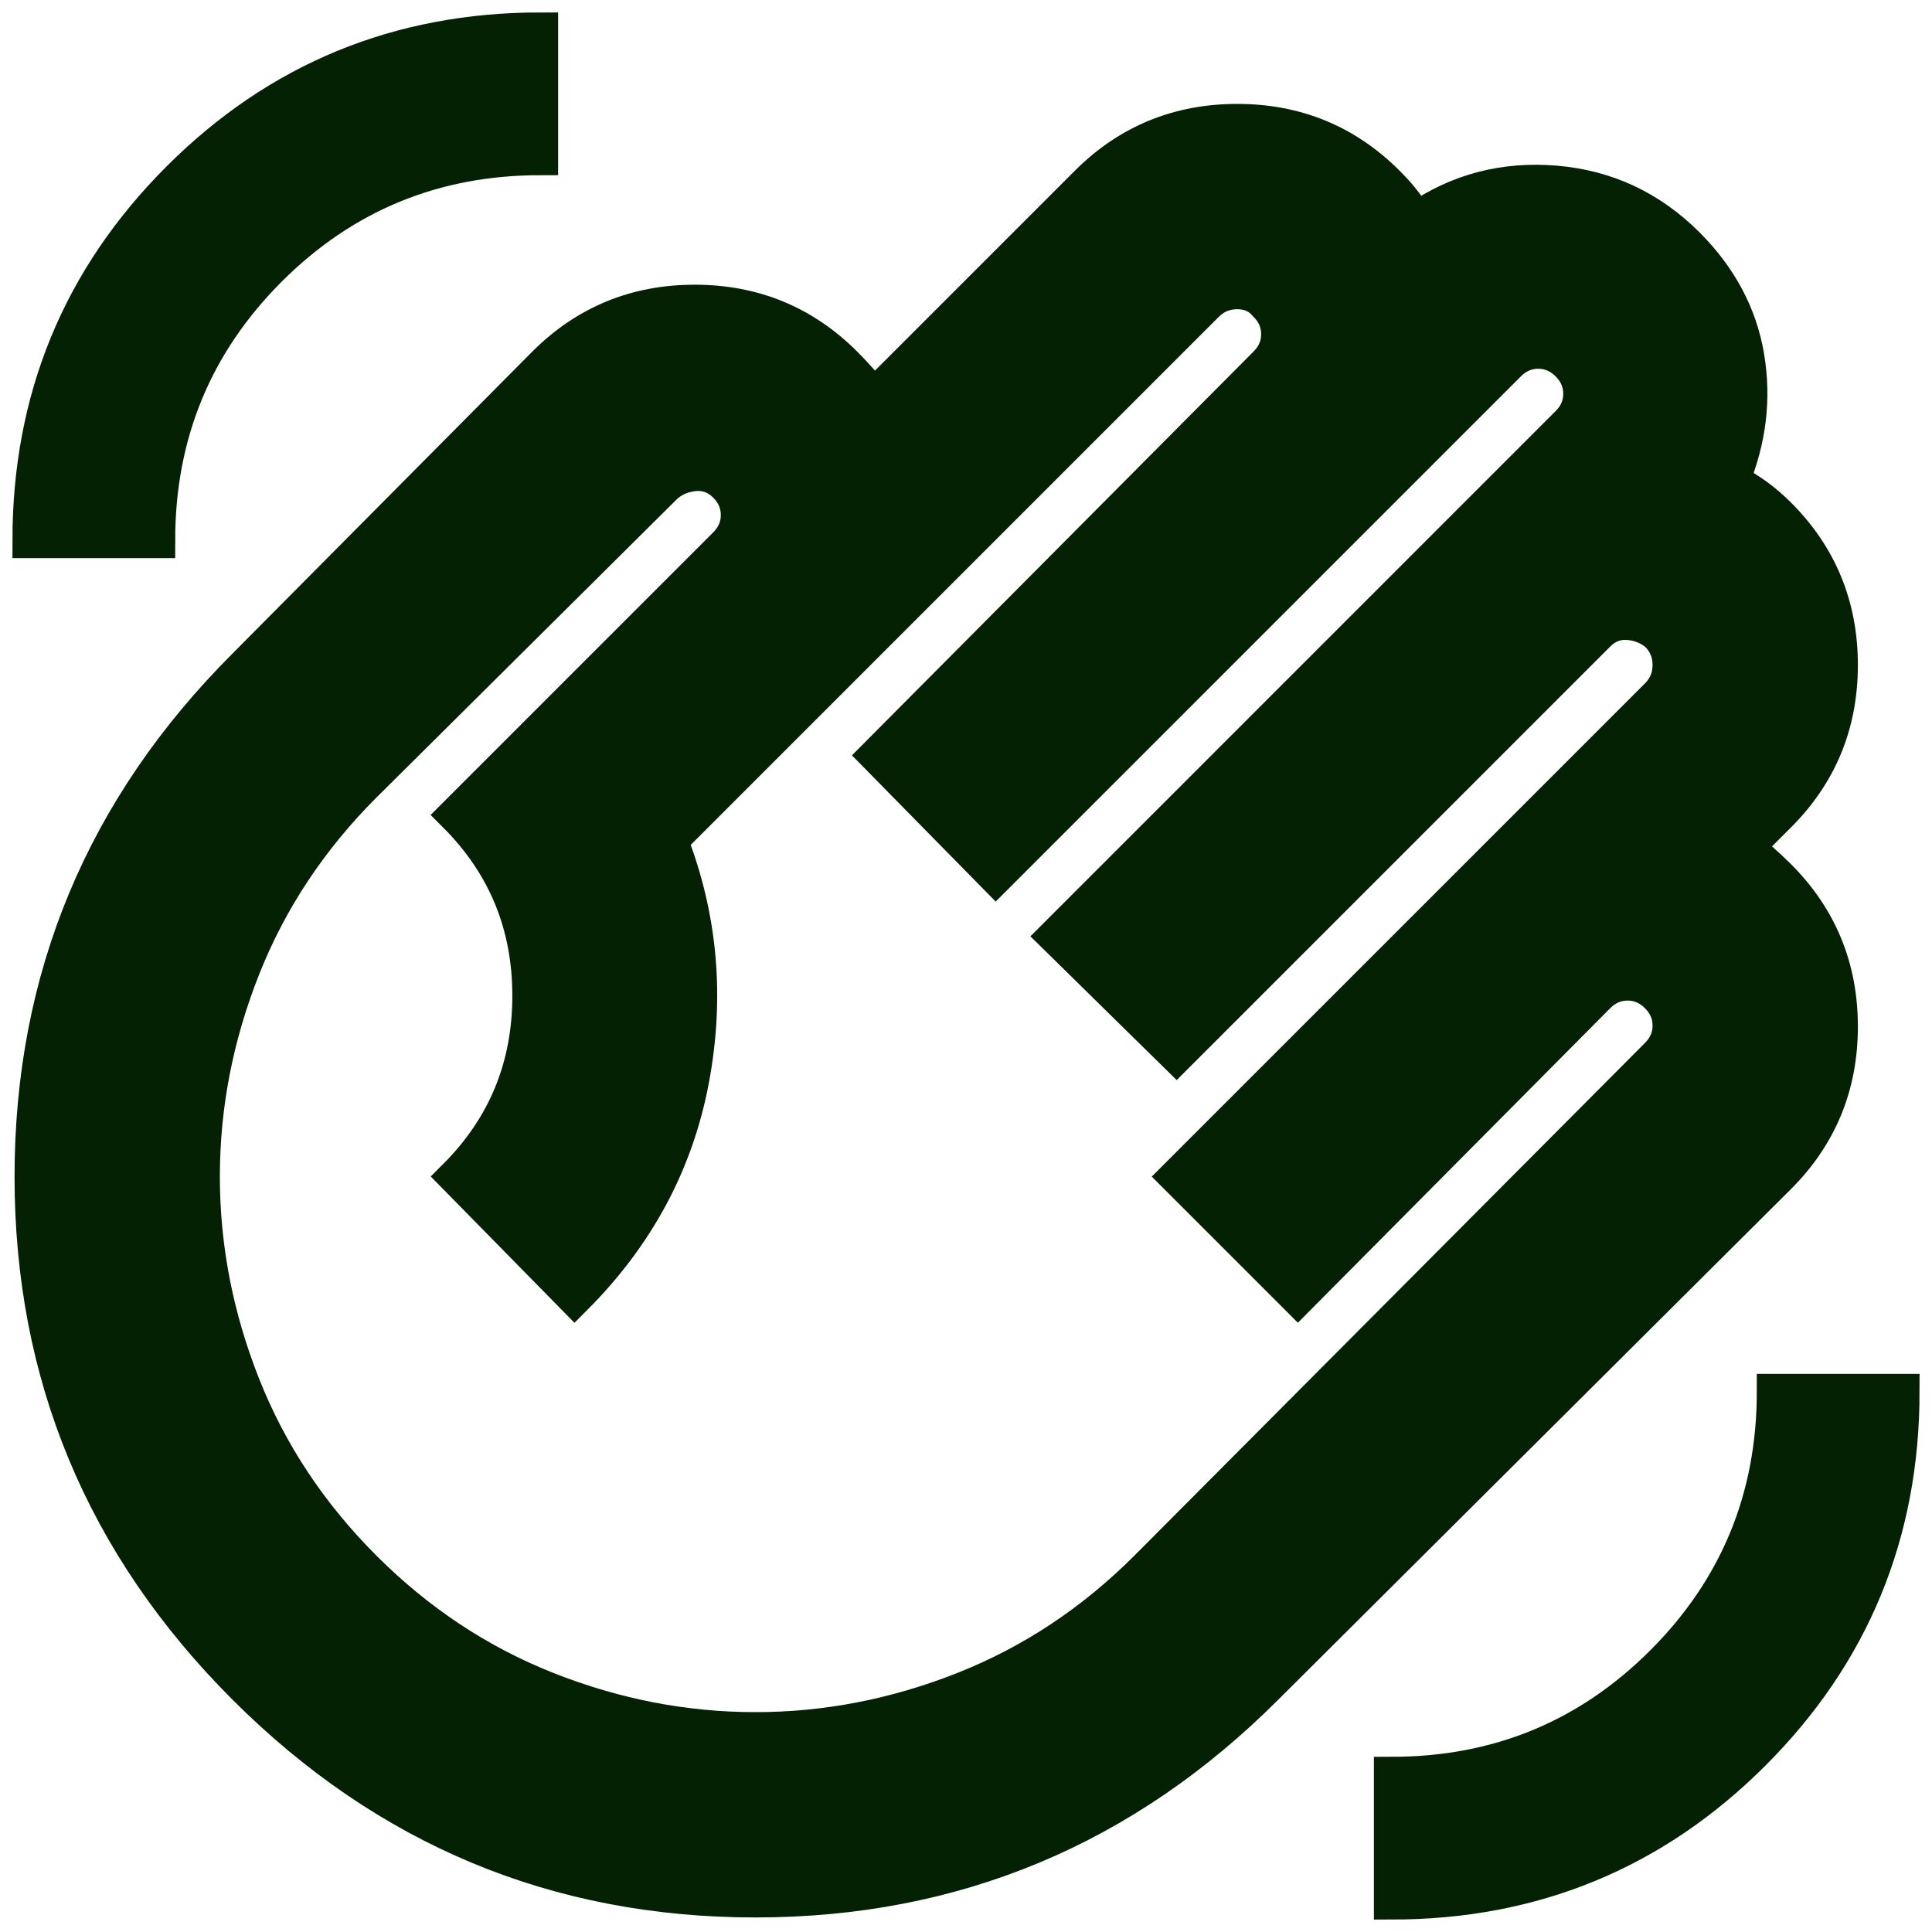
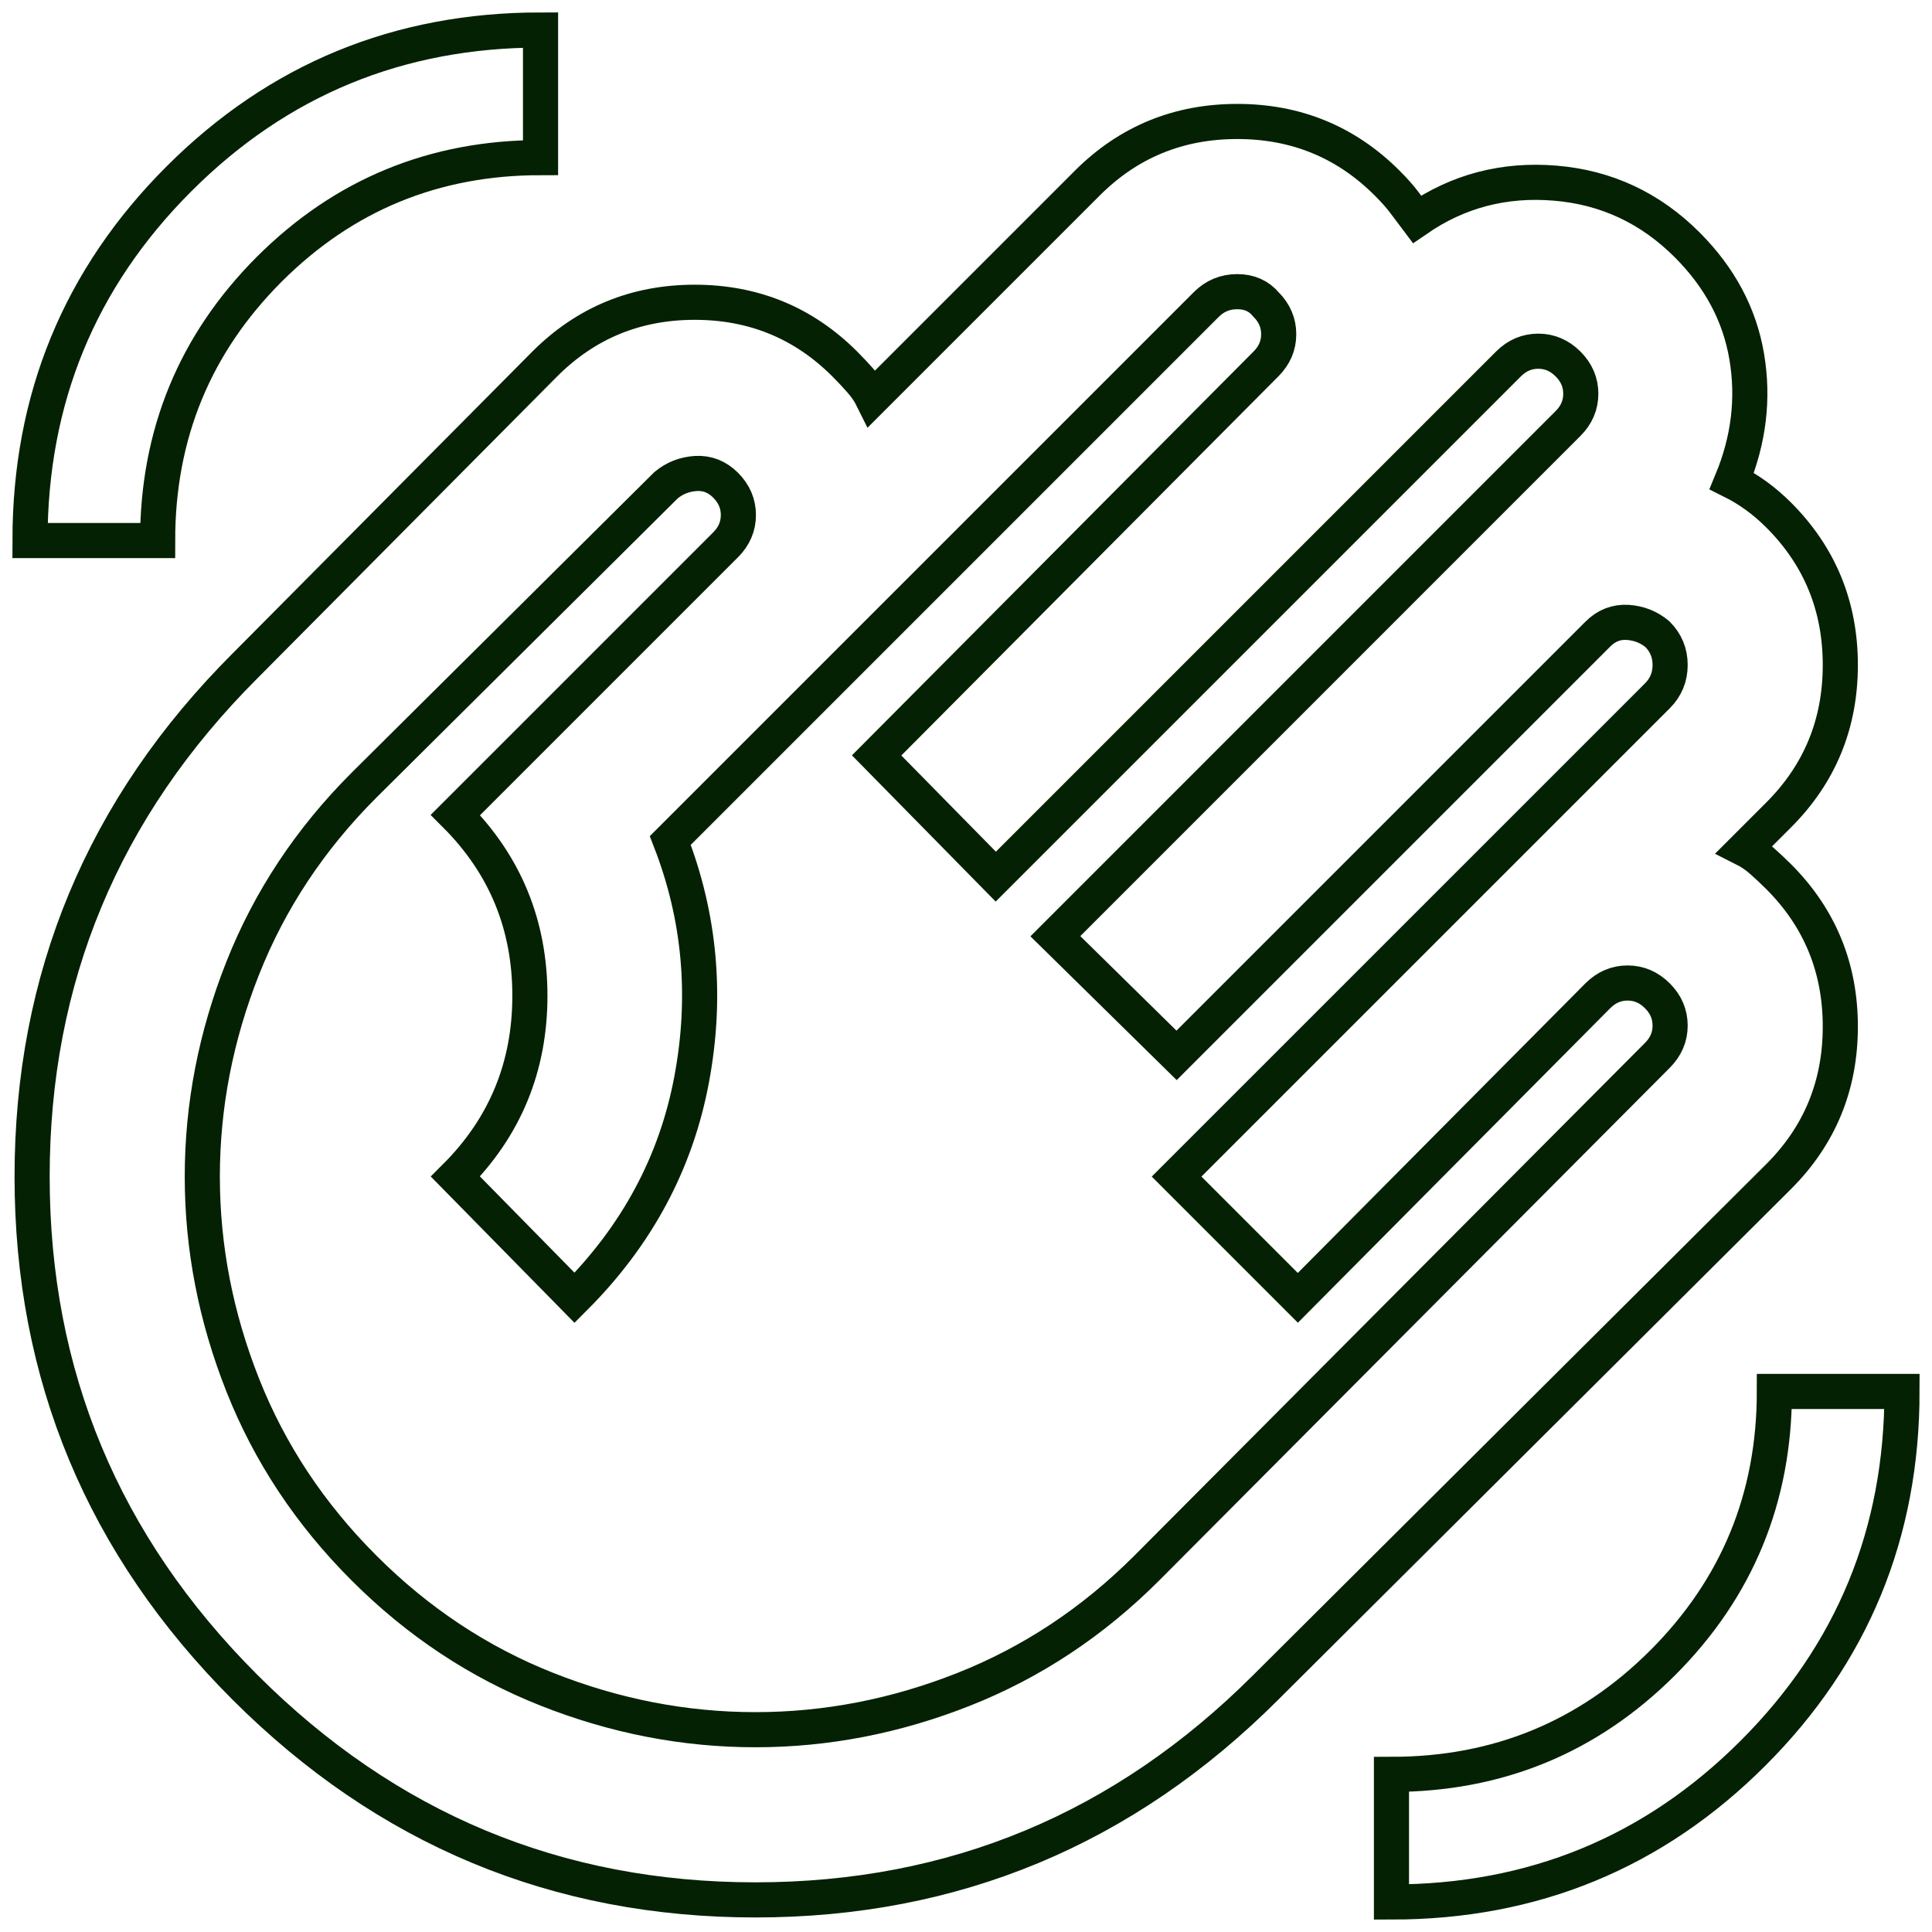
<svg xmlns="http://www.w3.org/2000/svg" width="55" height="55" viewBox="0 0 55 55" fill="none">
-   <path d="M39.612 54.146C43.649 54.146 47.081 52.733 49.907 49.907C52.733 47.081 54.146 43.649 54.146 39.612H50.513C50.513 42.64 49.453 45.214 47.335 47.334C45.214 49.453 42.64 50.513 39.612 50.513V54.146ZM0.854 15.388H4.487C4.487 12.36 5.547 9.786 7.665 7.665C9.786 5.547 12.36 4.487 15.388 4.487V0.854C11.351 0.854 7.919 2.267 5.093 5.093C2.267 7.919 0.854 11.351 0.854 15.388ZM6.97 48.03C2.933 43.992 0.914 39.148 0.914 33.495C0.914 27.843 2.933 22.998 6.97 18.961L15.509 10.361C16.68 9.191 18.103 8.605 19.777 8.605C21.454 8.605 22.877 9.191 24.048 10.361C24.21 10.523 24.361 10.684 24.503 10.846C24.644 11.008 24.755 11.169 24.835 11.331L30.952 5.214C32.123 4.043 33.546 3.458 35.223 3.458C36.897 3.458 38.32 4.043 39.491 5.214C39.693 5.416 39.854 5.597 39.975 5.759L40.339 6.243C41.51 5.436 42.822 5.093 44.275 5.214C45.728 5.335 46.98 5.92 48.03 6.97C48.958 7.899 49.524 8.958 49.725 10.148C49.927 11.34 49.786 12.521 49.301 13.692C49.544 13.813 49.776 13.955 49.999 14.116C50.22 14.278 50.432 14.459 50.634 14.661C51.805 15.832 52.39 17.256 52.39 18.932C52.39 20.607 51.805 22.029 50.634 23.2L49.665 24.169C49.826 24.25 49.988 24.36 50.149 24.501C50.311 24.643 50.472 24.795 50.634 24.956C51.805 26.127 52.39 27.55 52.39 29.225C52.39 30.901 51.805 32.325 50.634 33.495L36.039 48.03C32.002 52.067 27.157 54.086 21.505 54.086C15.852 54.086 11.008 52.067 6.97 48.03ZM10.362 44.638C11.896 46.173 13.632 47.323 15.57 48.09C17.508 48.857 19.486 49.241 21.505 49.241C23.523 49.241 25.502 48.857 27.439 48.09C29.377 47.323 31.113 46.173 32.648 44.638L47.182 30.044C47.424 29.801 47.545 29.519 47.545 29.196C47.545 28.873 47.424 28.59 47.182 28.348C46.94 28.106 46.657 27.984 46.334 27.984C46.011 27.984 45.728 28.106 45.486 28.348L36.947 36.947L33.495 33.495L47.182 19.809C47.424 19.567 47.545 19.273 47.545 18.93C47.545 18.587 47.424 18.295 47.182 18.053C46.94 17.851 46.657 17.739 46.334 17.718C46.011 17.699 45.728 17.81 45.486 18.053L33.495 30.044L30.044 26.652L44.638 12.057C44.881 11.815 45.002 11.532 45.002 11.209C45.002 10.886 44.881 10.604 44.638 10.361C44.396 10.119 44.114 9.998 43.791 9.998C43.468 9.998 43.185 10.119 42.943 10.361L28.348 24.956L24.956 21.505L36.039 10.361C36.281 10.119 36.402 9.837 36.402 9.514C36.402 9.191 36.281 8.908 36.039 8.666C35.837 8.424 35.565 8.303 35.223 8.303C34.879 8.303 34.586 8.424 34.343 8.666L19.082 23.927C19.93 26.107 20.132 28.378 19.688 30.739C19.244 33.101 18.133 35.171 16.357 36.947L12.966 33.495C14.379 32.082 15.085 30.366 15.085 28.348C15.085 26.329 14.379 24.613 12.966 23.2L20.657 15.509C20.899 15.267 21.02 14.984 21.02 14.661C21.02 14.338 20.899 14.056 20.657 13.813C20.415 13.571 20.132 13.46 19.809 13.479C19.486 13.5 19.203 13.612 18.961 13.813L10.362 22.352C8.827 23.887 7.677 25.623 6.91 27.561C6.143 29.498 5.759 31.477 5.759 33.495C5.759 35.514 6.143 37.492 6.91 39.43C7.677 41.368 8.827 43.104 10.362 44.638Z" fill="#052103" />
  <path d="M39.612 54.146C43.649 54.146 47.081 52.733 49.907 49.907C52.733 47.081 54.146 43.649 54.146 39.612H50.513C50.513 42.64 49.453 45.214 47.335 47.334C45.214 49.453 42.64 50.513 39.612 50.513V54.146ZM0.854 15.388H4.487C4.487 12.36 5.547 9.786 7.665 7.665C9.786 5.547 12.36 4.487 15.388 4.487V0.854C11.351 0.854 7.919 2.267 5.093 5.093C2.267 7.919 0.854 11.351 0.854 15.388ZM6.97 48.03C2.933 43.992 0.914 39.148 0.914 33.495C0.914 27.843 2.933 22.998 6.97 18.961L15.509 10.361C16.68 9.191 18.103 8.605 19.777 8.605C21.454 8.605 22.877 9.191 24.048 10.361C24.21 10.523 24.361 10.684 24.503 10.846C24.644 11.008 24.755 11.169 24.835 11.331L30.952 5.214C32.123 4.043 33.546 3.458 35.223 3.458C36.897 3.458 38.32 4.043 39.491 5.214C39.693 5.416 39.854 5.597 39.975 5.759L40.339 6.243C41.51 5.436 42.822 5.093 44.275 5.214C45.728 5.335 46.98 5.92 48.03 6.97C48.958 7.899 49.524 8.958 49.725 10.148C49.927 11.34 49.786 12.521 49.301 13.692C49.544 13.813 49.776 13.955 49.999 14.116C50.22 14.278 50.432 14.459 50.634 14.661C51.805 15.832 52.39 17.256 52.39 18.932C52.39 20.607 51.805 22.029 50.634 23.2L49.665 24.169C49.826 24.25 49.988 24.36 50.149 24.501C50.311 24.643 50.472 24.795 50.634 24.956C51.805 26.127 52.39 27.55 52.39 29.225C52.39 30.901 51.805 32.325 50.634 33.495L36.039 48.03C32.002 52.067 27.157 54.086 21.505 54.086C15.852 54.086 11.008 52.067 6.97 48.03ZM10.362 44.638C11.896 46.173 13.632 47.323 15.57 48.09C17.508 48.857 19.486 49.241 21.505 49.241C23.523 49.241 25.502 48.857 27.439 48.09C29.377 47.323 31.113 46.173 32.648 44.638L47.182 30.044C47.424 29.801 47.545 29.519 47.545 29.196C47.545 28.873 47.424 28.59 47.182 28.348C46.94 28.106 46.657 27.984 46.334 27.984C46.011 27.984 45.728 28.106 45.486 28.348L36.947 36.947L33.495 33.495L47.182 19.809C47.424 19.567 47.545 19.273 47.545 18.93C47.545 18.587 47.424 18.295 47.182 18.053C46.94 17.851 46.657 17.739 46.334 17.718C46.011 17.699 45.728 17.81 45.486 18.053L33.495 30.044L30.044 26.652L44.638 12.057C44.881 11.815 45.002 11.532 45.002 11.209C45.002 10.886 44.881 10.604 44.638 10.361C44.396 10.119 44.114 9.998 43.791 9.998C43.468 9.998 43.185 10.119 42.943 10.361L28.348 24.956L24.956 21.505L36.039 10.361C36.281 10.119 36.402 9.837 36.402 9.514C36.402 9.191 36.281 8.908 36.039 8.666C35.837 8.424 35.565 8.303 35.223 8.303C34.879 8.303 34.586 8.424 34.343 8.666L19.082 23.927C19.93 26.107 20.132 28.378 19.688 30.739C19.244 33.101 18.133 35.171 16.357 36.947L12.966 33.495C14.379 32.082 15.085 30.366 15.085 28.348C15.085 26.329 14.379 24.613 12.966 23.2L20.657 15.509C20.899 15.267 21.02 14.984 21.02 14.661C21.02 14.338 20.899 14.056 20.657 13.813C20.415 13.571 20.132 13.46 19.809 13.479C19.486 13.5 19.203 13.612 18.961 13.813L10.362 22.352C8.827 23.887 7.677 25.623 6.91 27.561C6.143 29.498 5.759 31.477 5.759 33.495C5.759 35.514 6.143 37.492 6.91 39.43C7.677 41.368 8.827 43.104 10.362 44.638Z" stroke="#052103" />
</svg>